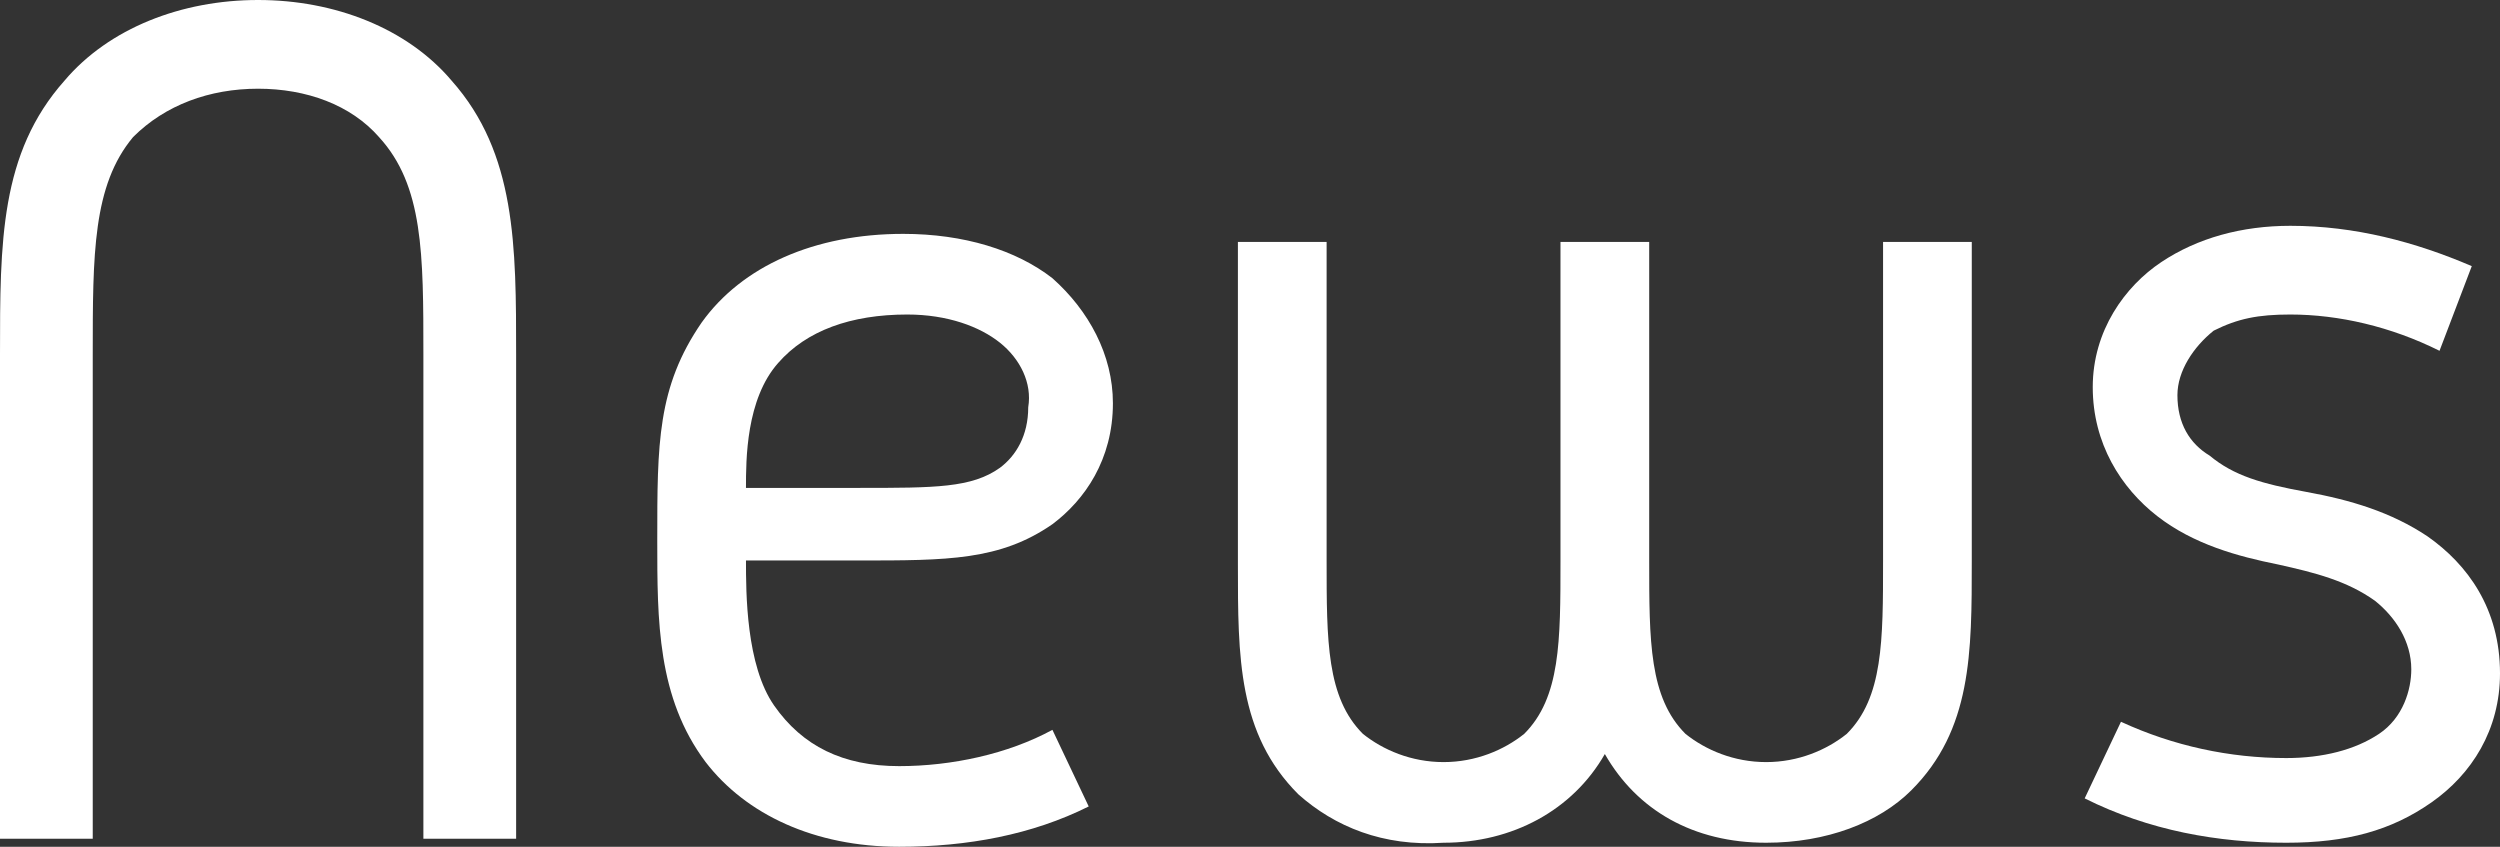
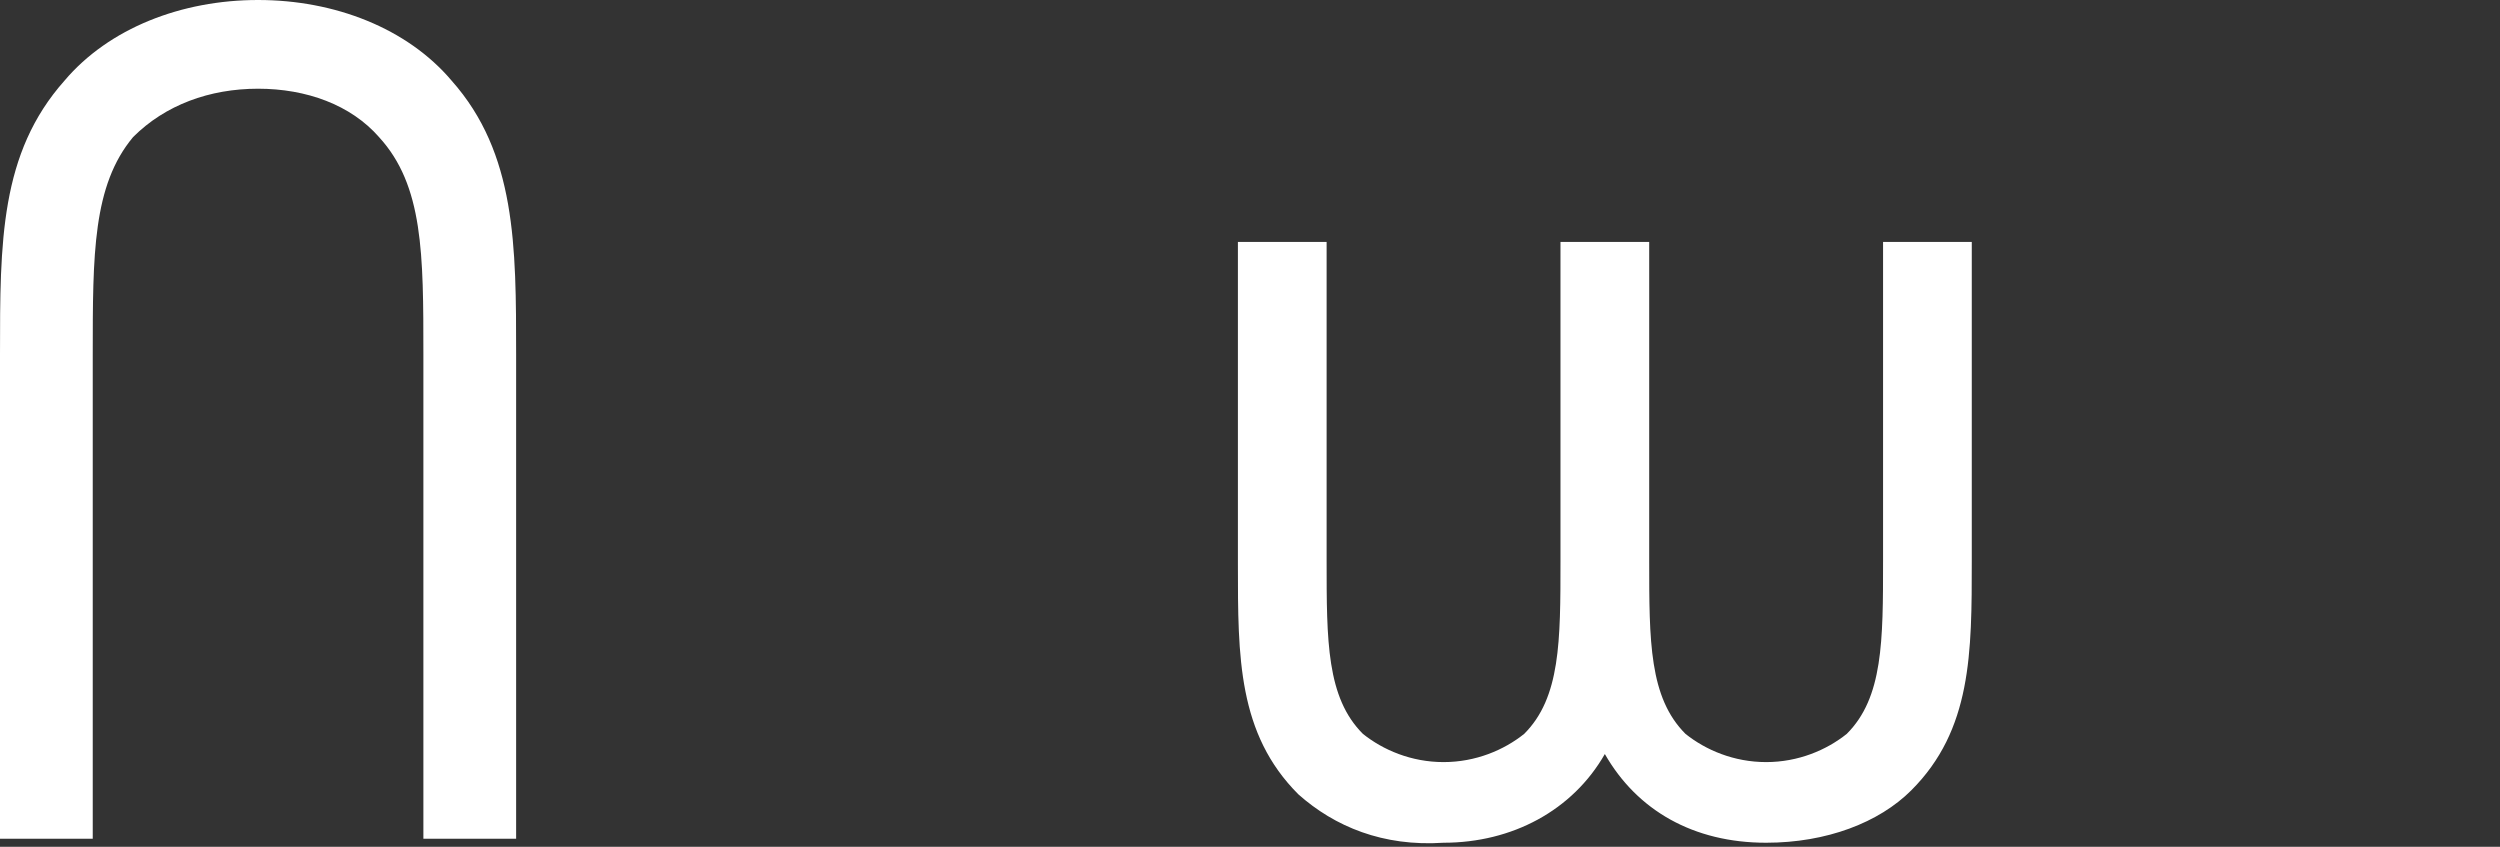
<svg xmlns="http://www.w3.org/2000/svg" version="1.1" id="レイヤー_1" x="0px" y="0px" viewBox="0 0 62 21" style="enable-background:new 0 0 62 21;" xml:space="preserve">
  <rect x="0" y="0" width="62" height="21" fill="#333333" stroke="none" />
  <style type="text/css">
	.st0{fill:#FFFFFF;}
</style>
  <g>
    <path class="st0" d="M11.2,2c1.6,1.8,1.6,4.1,1.6,6.8v12h-2.3v-12c0-2.5,0-4.2-1.1-5.4C8.7,2.6,7.6,2.2,6.4,2.2   c-1.2,0-2.3,0.4-3.1,1.2C2.3,4.6,2.3,6.3,2.3,8.8v12H0v-12C0,6,0,3.8,1.6,2c1.1-1.3,2.9-2,4.8-2C8.3,0,10.1,0.7,11.2,2z" />
-     <path class="st0" d="M22.3,19c1.3,0,2.7-0.3,3.8-0.9l0.9,1.9C25.6,20.7,24,21,22.3,21c-2.1,0-3.8-0.8-4.8-2.1   c-1.2-1.6-1.2-3.5-1.2-5.5c0-2.4,0-3.8,1.1-5.4c1-1.4,2.8-2.2,5-2.2c1.5,0,2.8,0.4,3.7,1.1c0.9,0.8,1.5,1.9,1.5,3.1   c0,1.4-0.7,2.4-1.5,3c-1.3,0.9-2.6,0.9-4.8,0.9h-2.8c0,0.8,0,2.6,0.7,3.6C19.9,18.5,20.9,19,22.3,19z M24.8,8.5   c-0.5-0.4-1.3-0.7-2.3-0.7c-1.4,0-2.5,0.4-3.2,1.2c-0.8,0.9-0.8,2.4-0.8,3.1h2.8c1.9,0,2.8,0,3.5-0.5c0.4-0.3,0.7-0.8,0.7-1.5   C25.6,9.5,25.3,8.9,24.8,8.5z" />
    <path class="st0" d="M32.2,19.7c-1.5-1.5-1.5-3.4-1.5-5.7V6h2.2v7.9c0,2,0,3.4,0.9,4.3c0.5,0.4,1.2,0.7,2,0.7c0.8,0,1.5-0.3,2-0.7   c0.9-0.9,0.9-2.3,0.9-4.3V6h2.2v7.9c0,2,0,3.4,0.9,4.3c0.5,0.4,1.2,0.7,2,0.7c0.8,0,1.5-0.3,2-0.7c0.9-0.9,0.9-2.3,0.9-4.3V6h2.2   v7.9c0,2.3,0,4.2-1.5,5.7c-0.8,0.8-2.1,1.3-3.6,1.3c-1.8,0-3.2-0.8-4-2.2c-0.8,1.4-2.3,2.2-4,2.2C34.3,21,33.1,20.5,32.2,19.7z" />
-     <path class="st0" d="M60.5,8.7c-1.2-0.6-2.5-0.9-3.7-0.9c-0.8,0-1.3,0.1-1.9,0.4C54.4,8.6,54,9.2,54,9.8c0,0.7,0.3,1.2,0.8,1.5   c0.6,0.5,1.3,0.7,2.4,0.9c1.1,0.2,2.1,0.5,3,1.1c1,0.7,1.8,1.8,1.8,3.4c0,1.4-0.7,2.5-1.7,3.2c-1,0.7-2.1,1-3.6,1   c-1.7,0-3.4-0.3-5-1.1l0.9-1.9c1.3,0.6,2.7,0.9,4.1,0.9c0.9,0,1.7-0.2,2.3-0.6c0.6-0.4,0.8-1.1,0.8-1.6c0-0.7-0.4-1.3-0.9-1.7   c-0.7-0.5-1.5-0.7-2.4-0.9c-1-0.2-2.1-0.5-3-1.2c-0.9-0.7-1.6-1.8-1.6-3.2c0-1.4,0.8-2.5,1.7-3.1s2-0.9,3.2-0.9   c1.6,0,3.1,0.4,4.5,1L60.5,8.7z" />
  </g>
</svg>